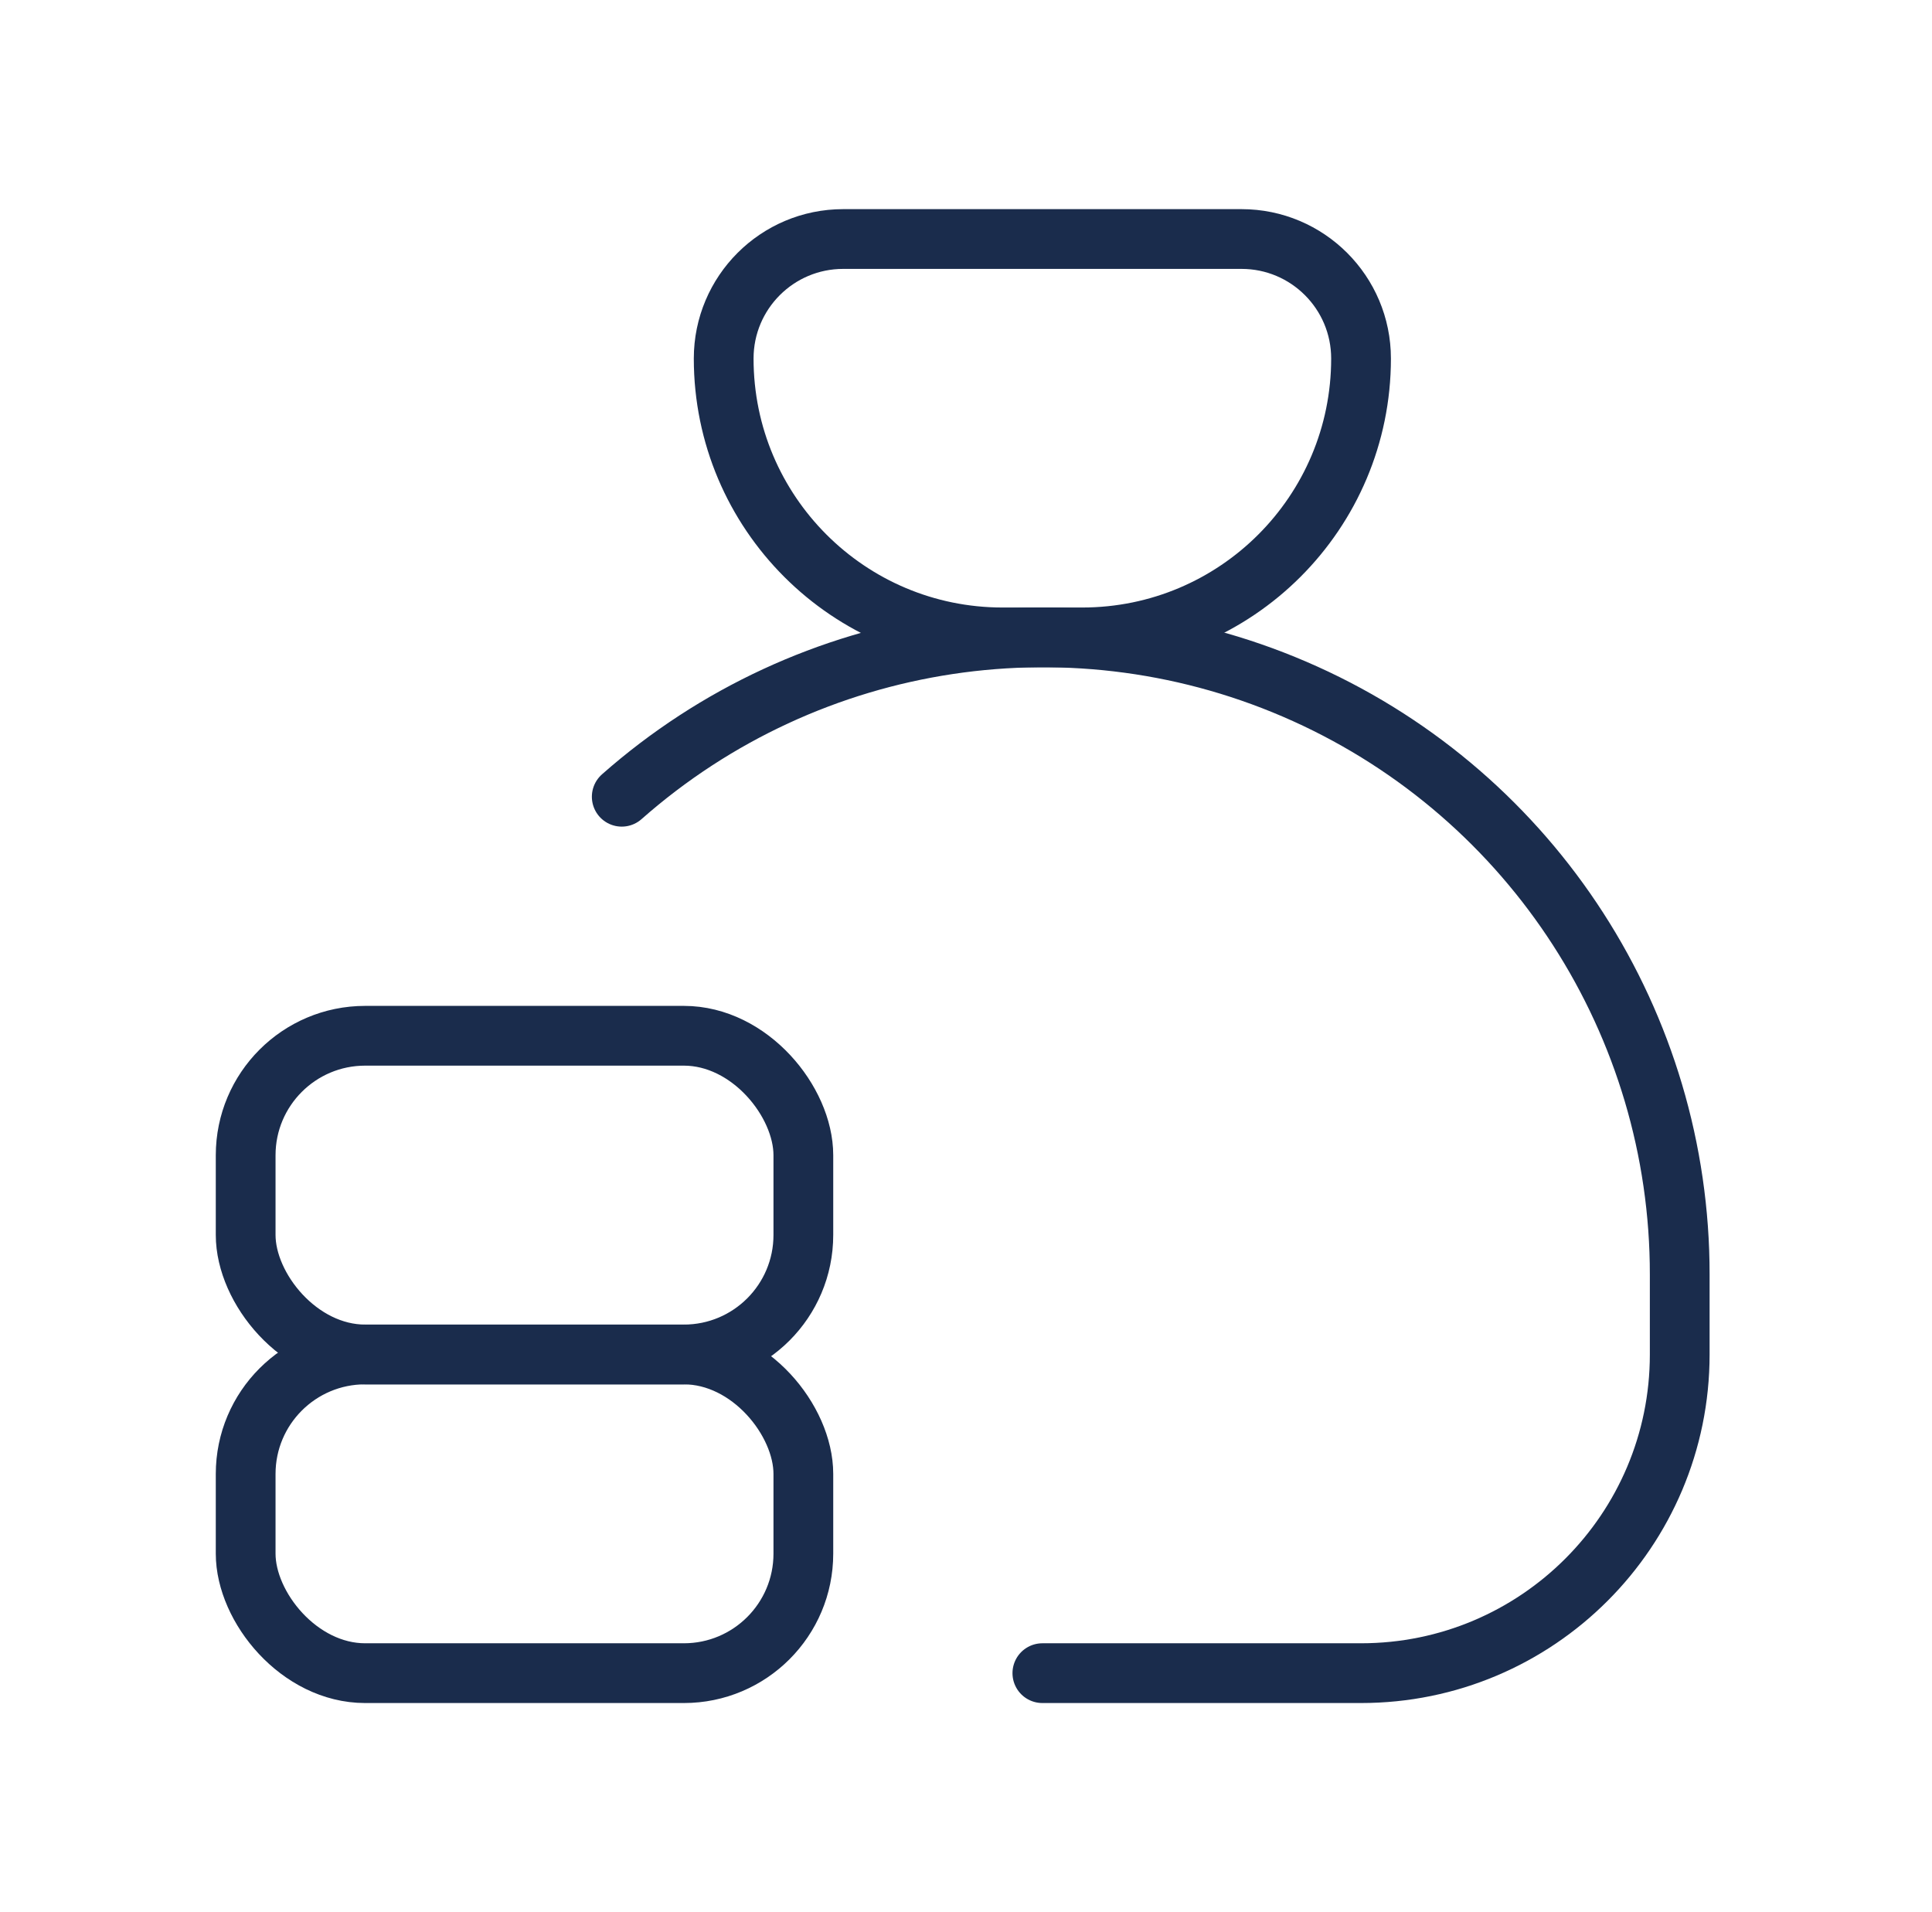
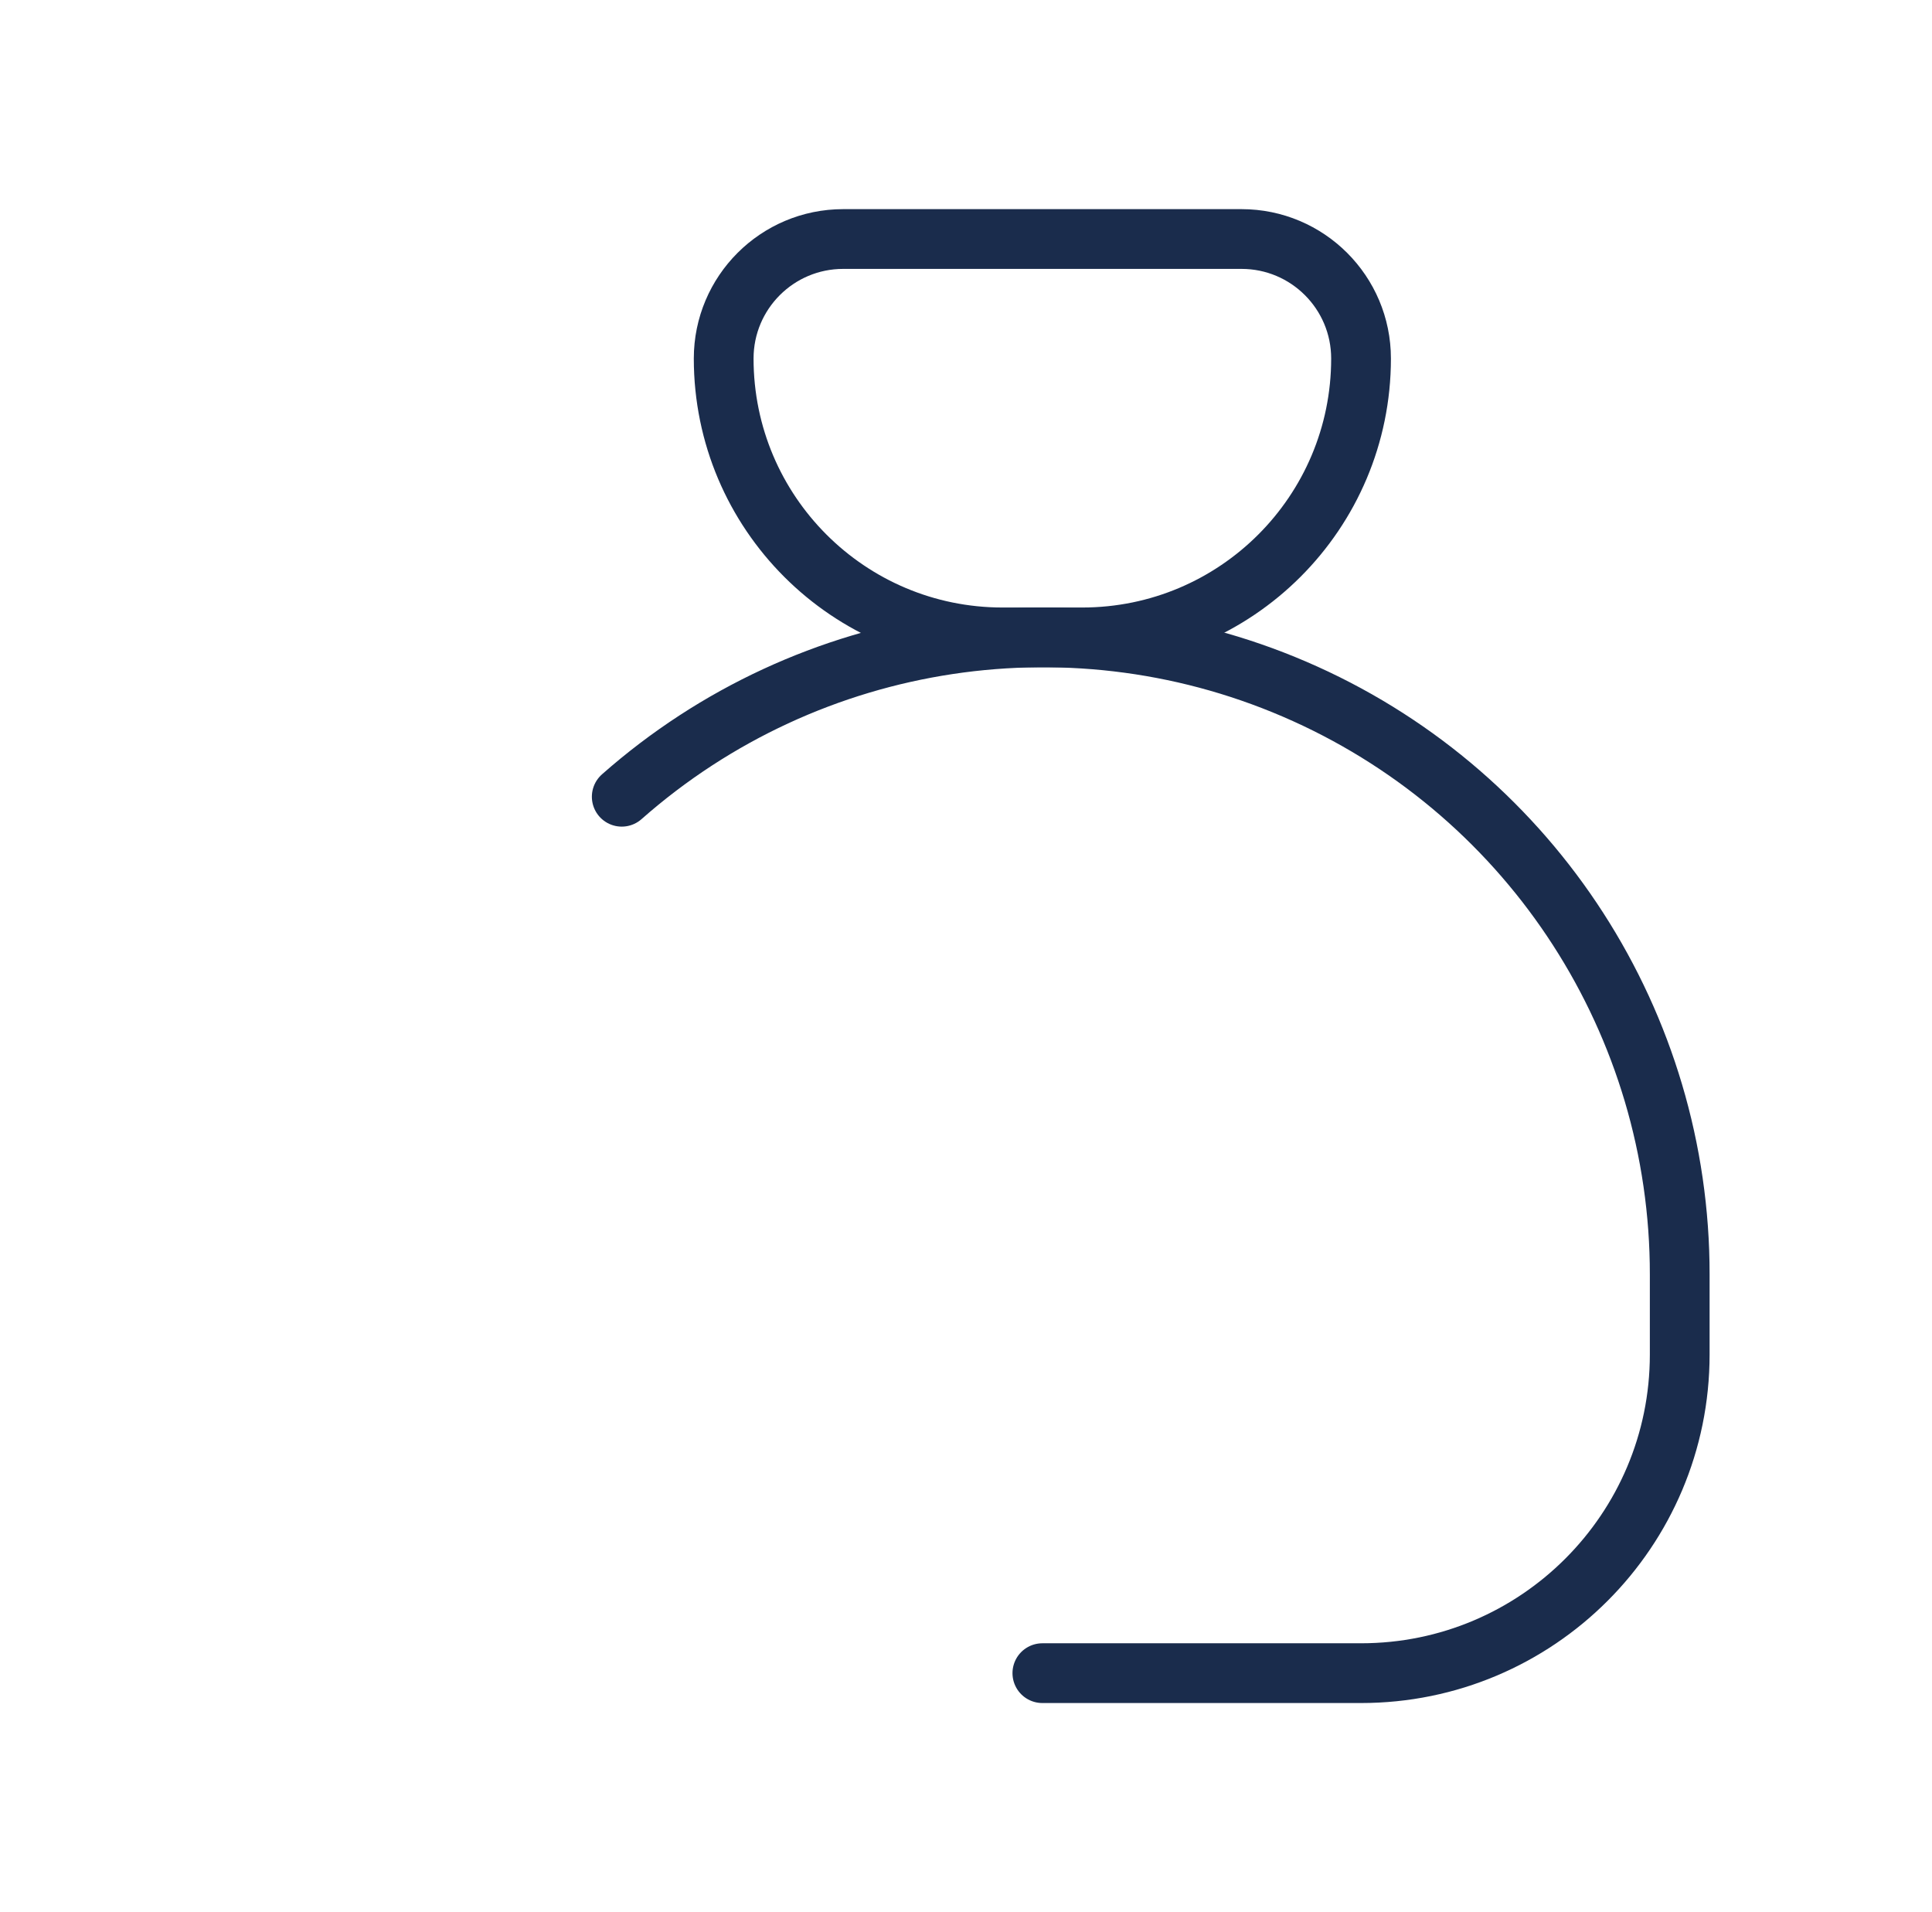
<svg xmlns="http://www.w3.org/2000/svg" width="97" height="96" viewBox="0 0 97 96" fill="none">
-   <rect x="12.334" y="52" width="28" height="16" rx="6" stroke="#1A2C4C" stroke-width="3" stroke-linecap="round" stroke-linejoin="round" />
-   <rect x="12.334" y="68" width="28" height="16" rx="6" stroke="#1A2C4C" stroke-width="3" stroke-linecap="round" stroke-linejoin="round" />
  <path fill-rule="evenodd" clip-rule="evenodd" d="M42.334 12H62.334C65.647 12 68.334 14.686 68.334 18V18C68.334 25.732 62.066 32 54.334 32H50.334C42.602 32 36.334 25.732 36.334 18V18C36.334 14.686 39.02 12 42.334 12Z" stroke="#1A2C4C" stroke-width="3" stroke-linecap="round" stroke-linejoin="round" />
  <path d="M52.334 84H68.334C77.17 84 84.334 76.837 84.334 68V64C84.347 51.426 76.989 40.013 65.53 34.835C54.072 29.658 40.643 31.68 31.216 40" stroke="#1A2C4C" stroke-width="3" stroke-linecap="round" stroke-linejoin="round" />
</svg>